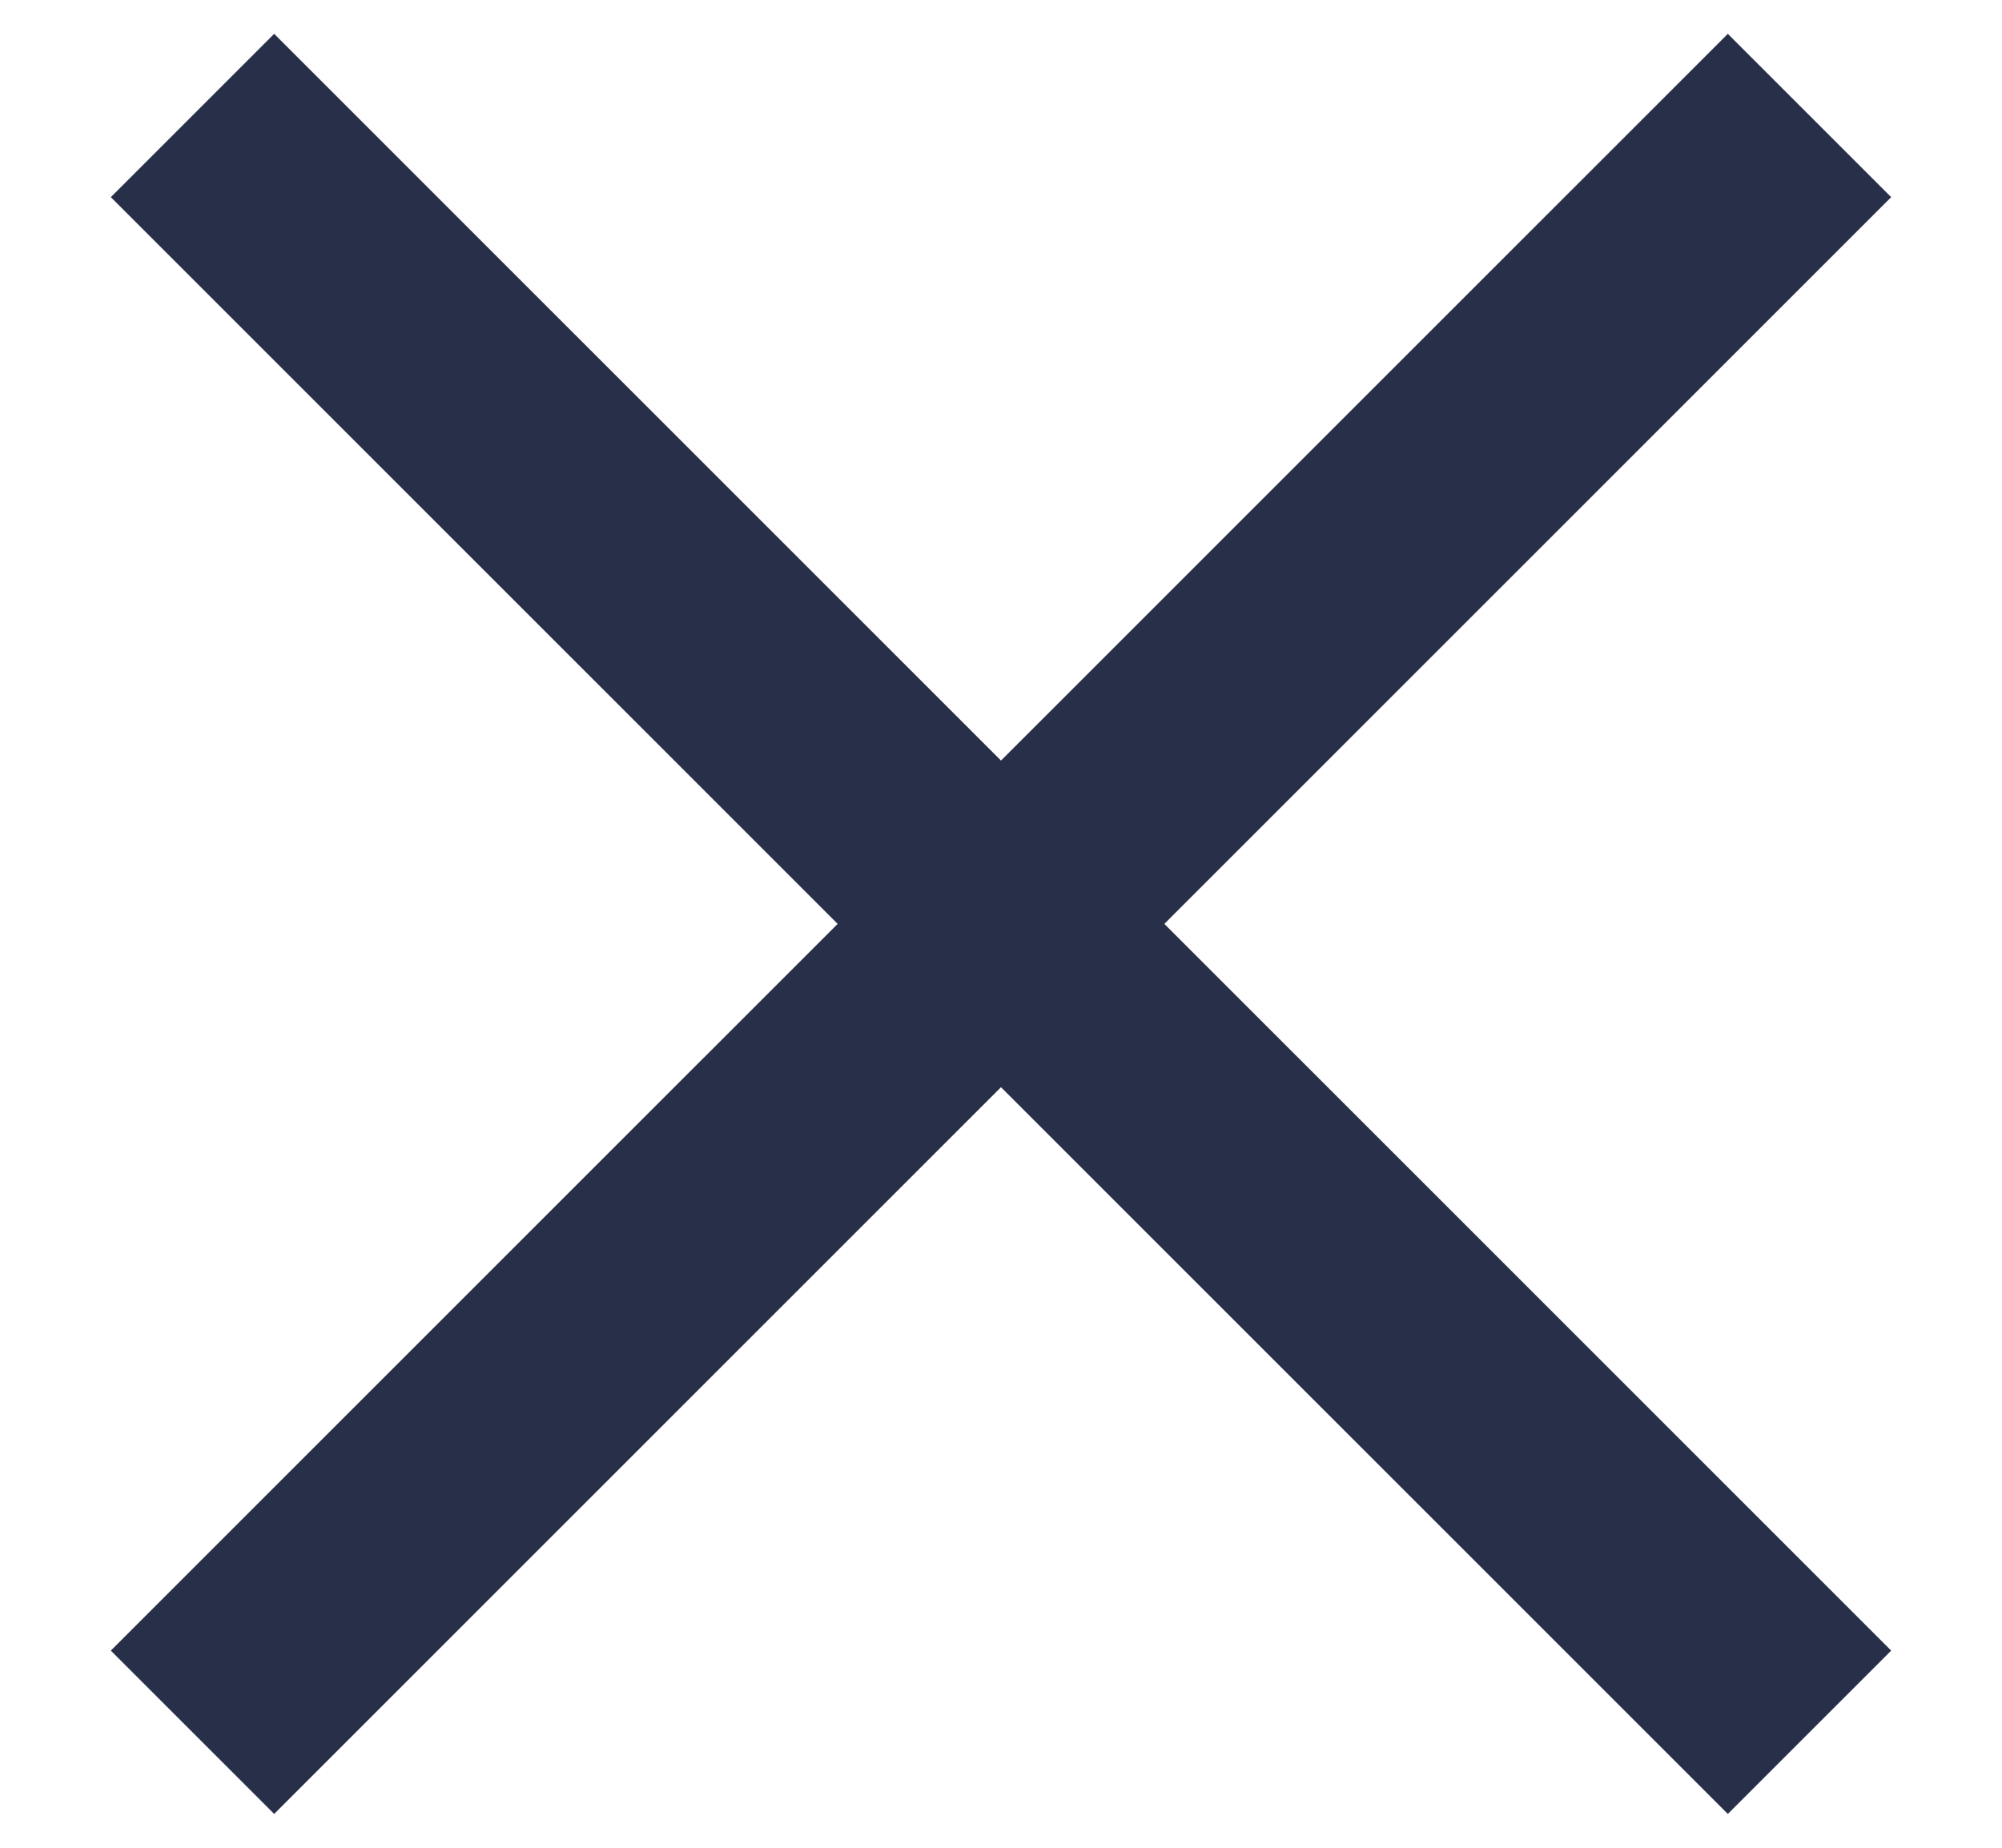
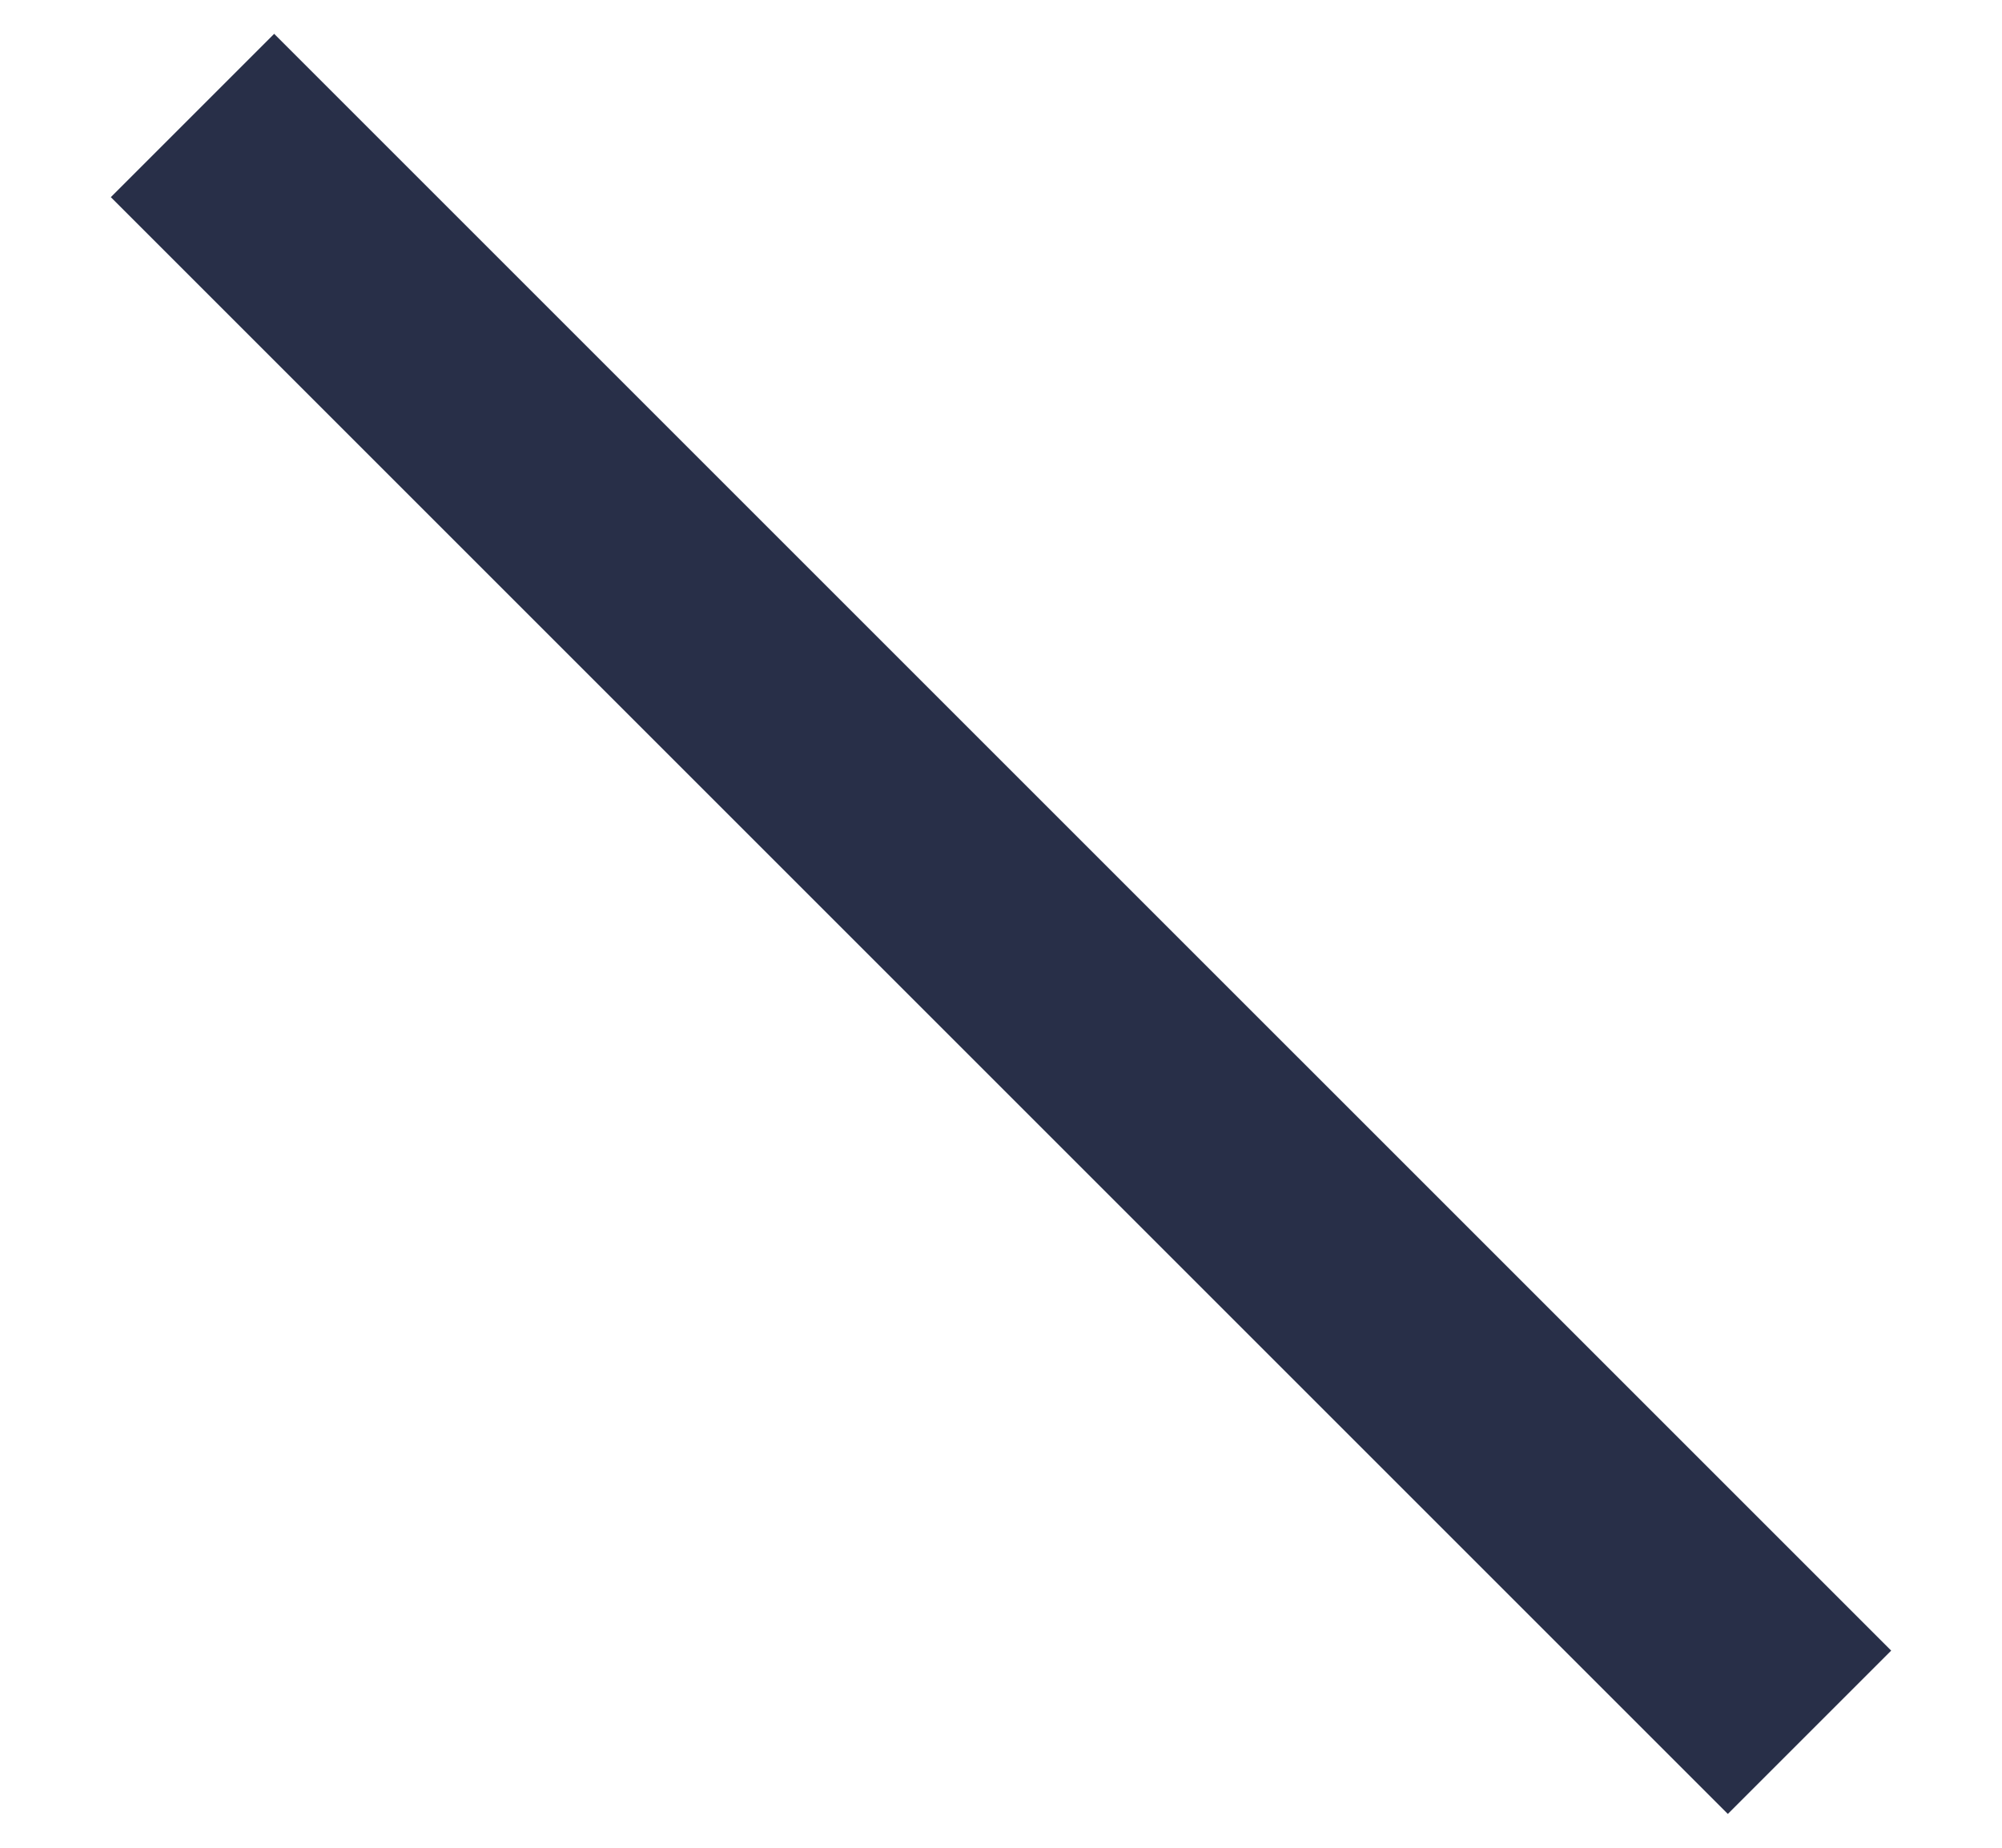
<svg xmlns="http://www.w3.org/2000/svg" width="13px" height="12px" viewBox="0 0 13 12" version="1.1">
  <title>5f4c2d8acc8602ac0e141076_icon-x</title>
  <g id="Desktop" stroke="none" stroke-width="1" fill="none" fill-rule="evenodd" stroke-linejoin="bevel">
    <g id="16-TPP---D---Dostawa-i-płatność---Dodawanie-adresu" transform="translate(-966, -228)" stroke="#282F48" stroke-width="1.5">
      <g id="5f4c2d8acc8602ac0e141076_icon-x" transform="translate(967, 228)">
-         <line x1="10.75" y1="0.75" x2="0.25" y2="11.25" id="Path" />
        <line x1="0.25" y1="0.75" x2="10.75" y2="11.25" id="Path" />
      </g>
    </g>
  </g>
</svg>